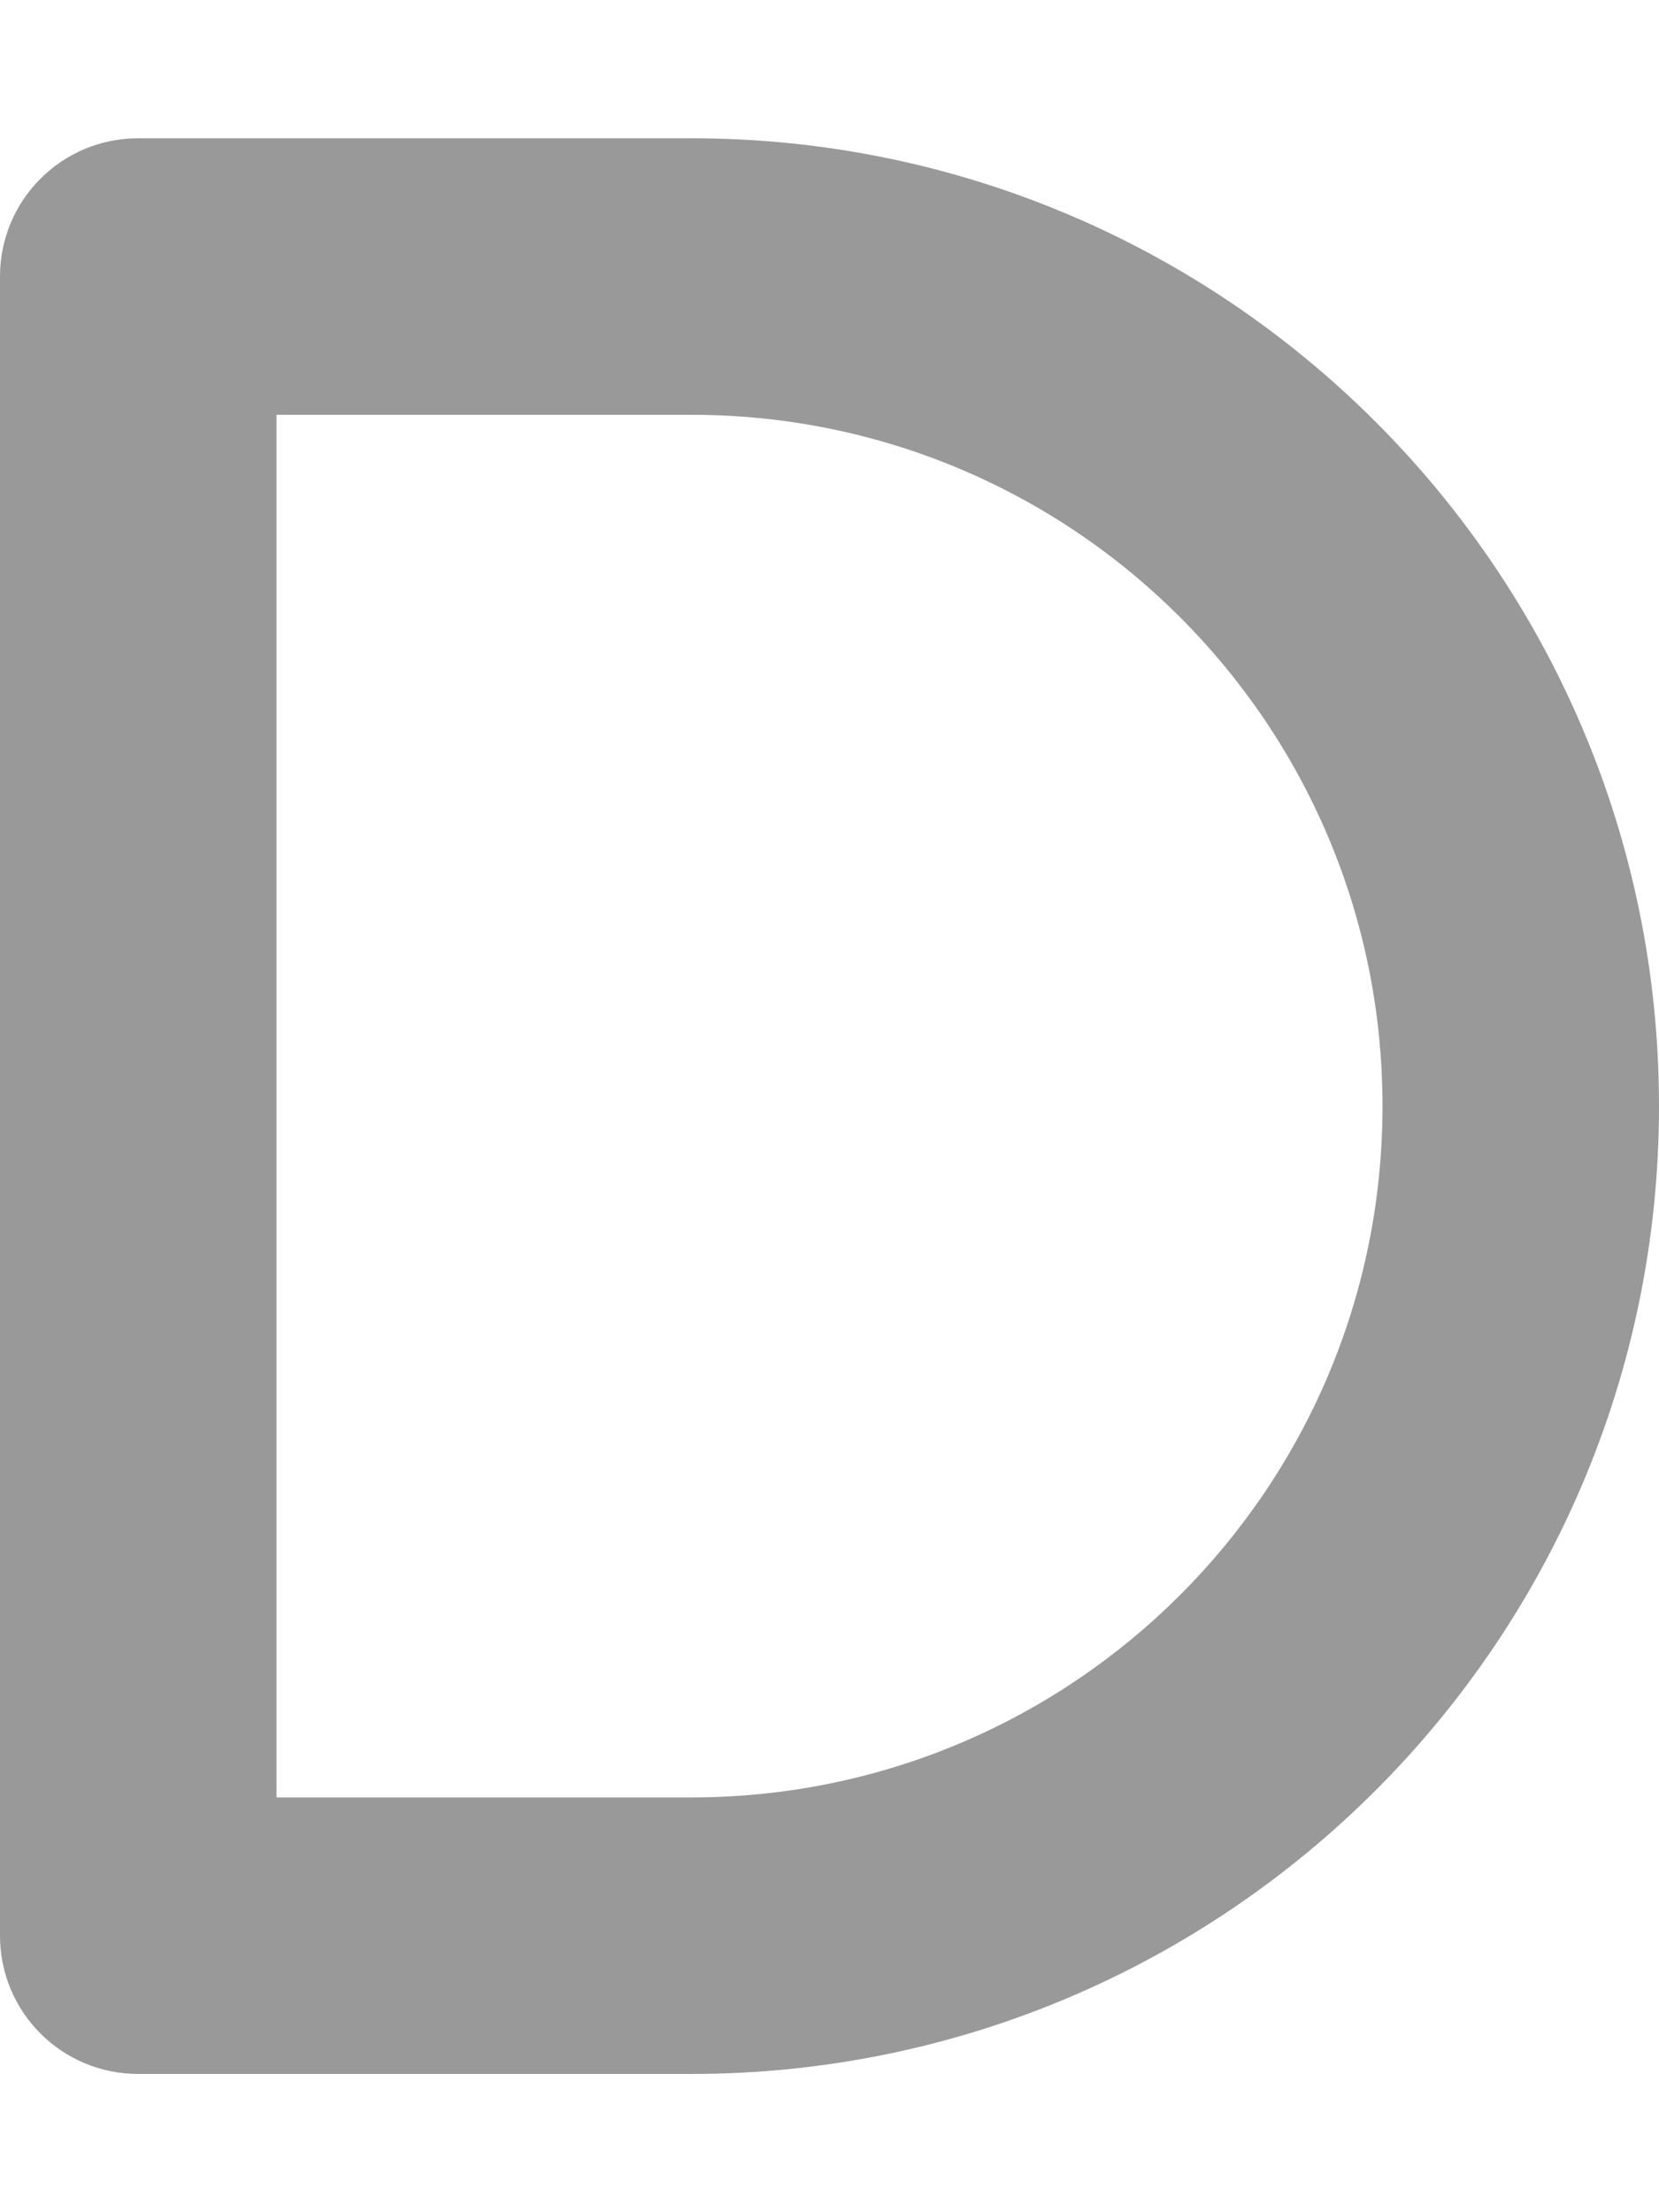
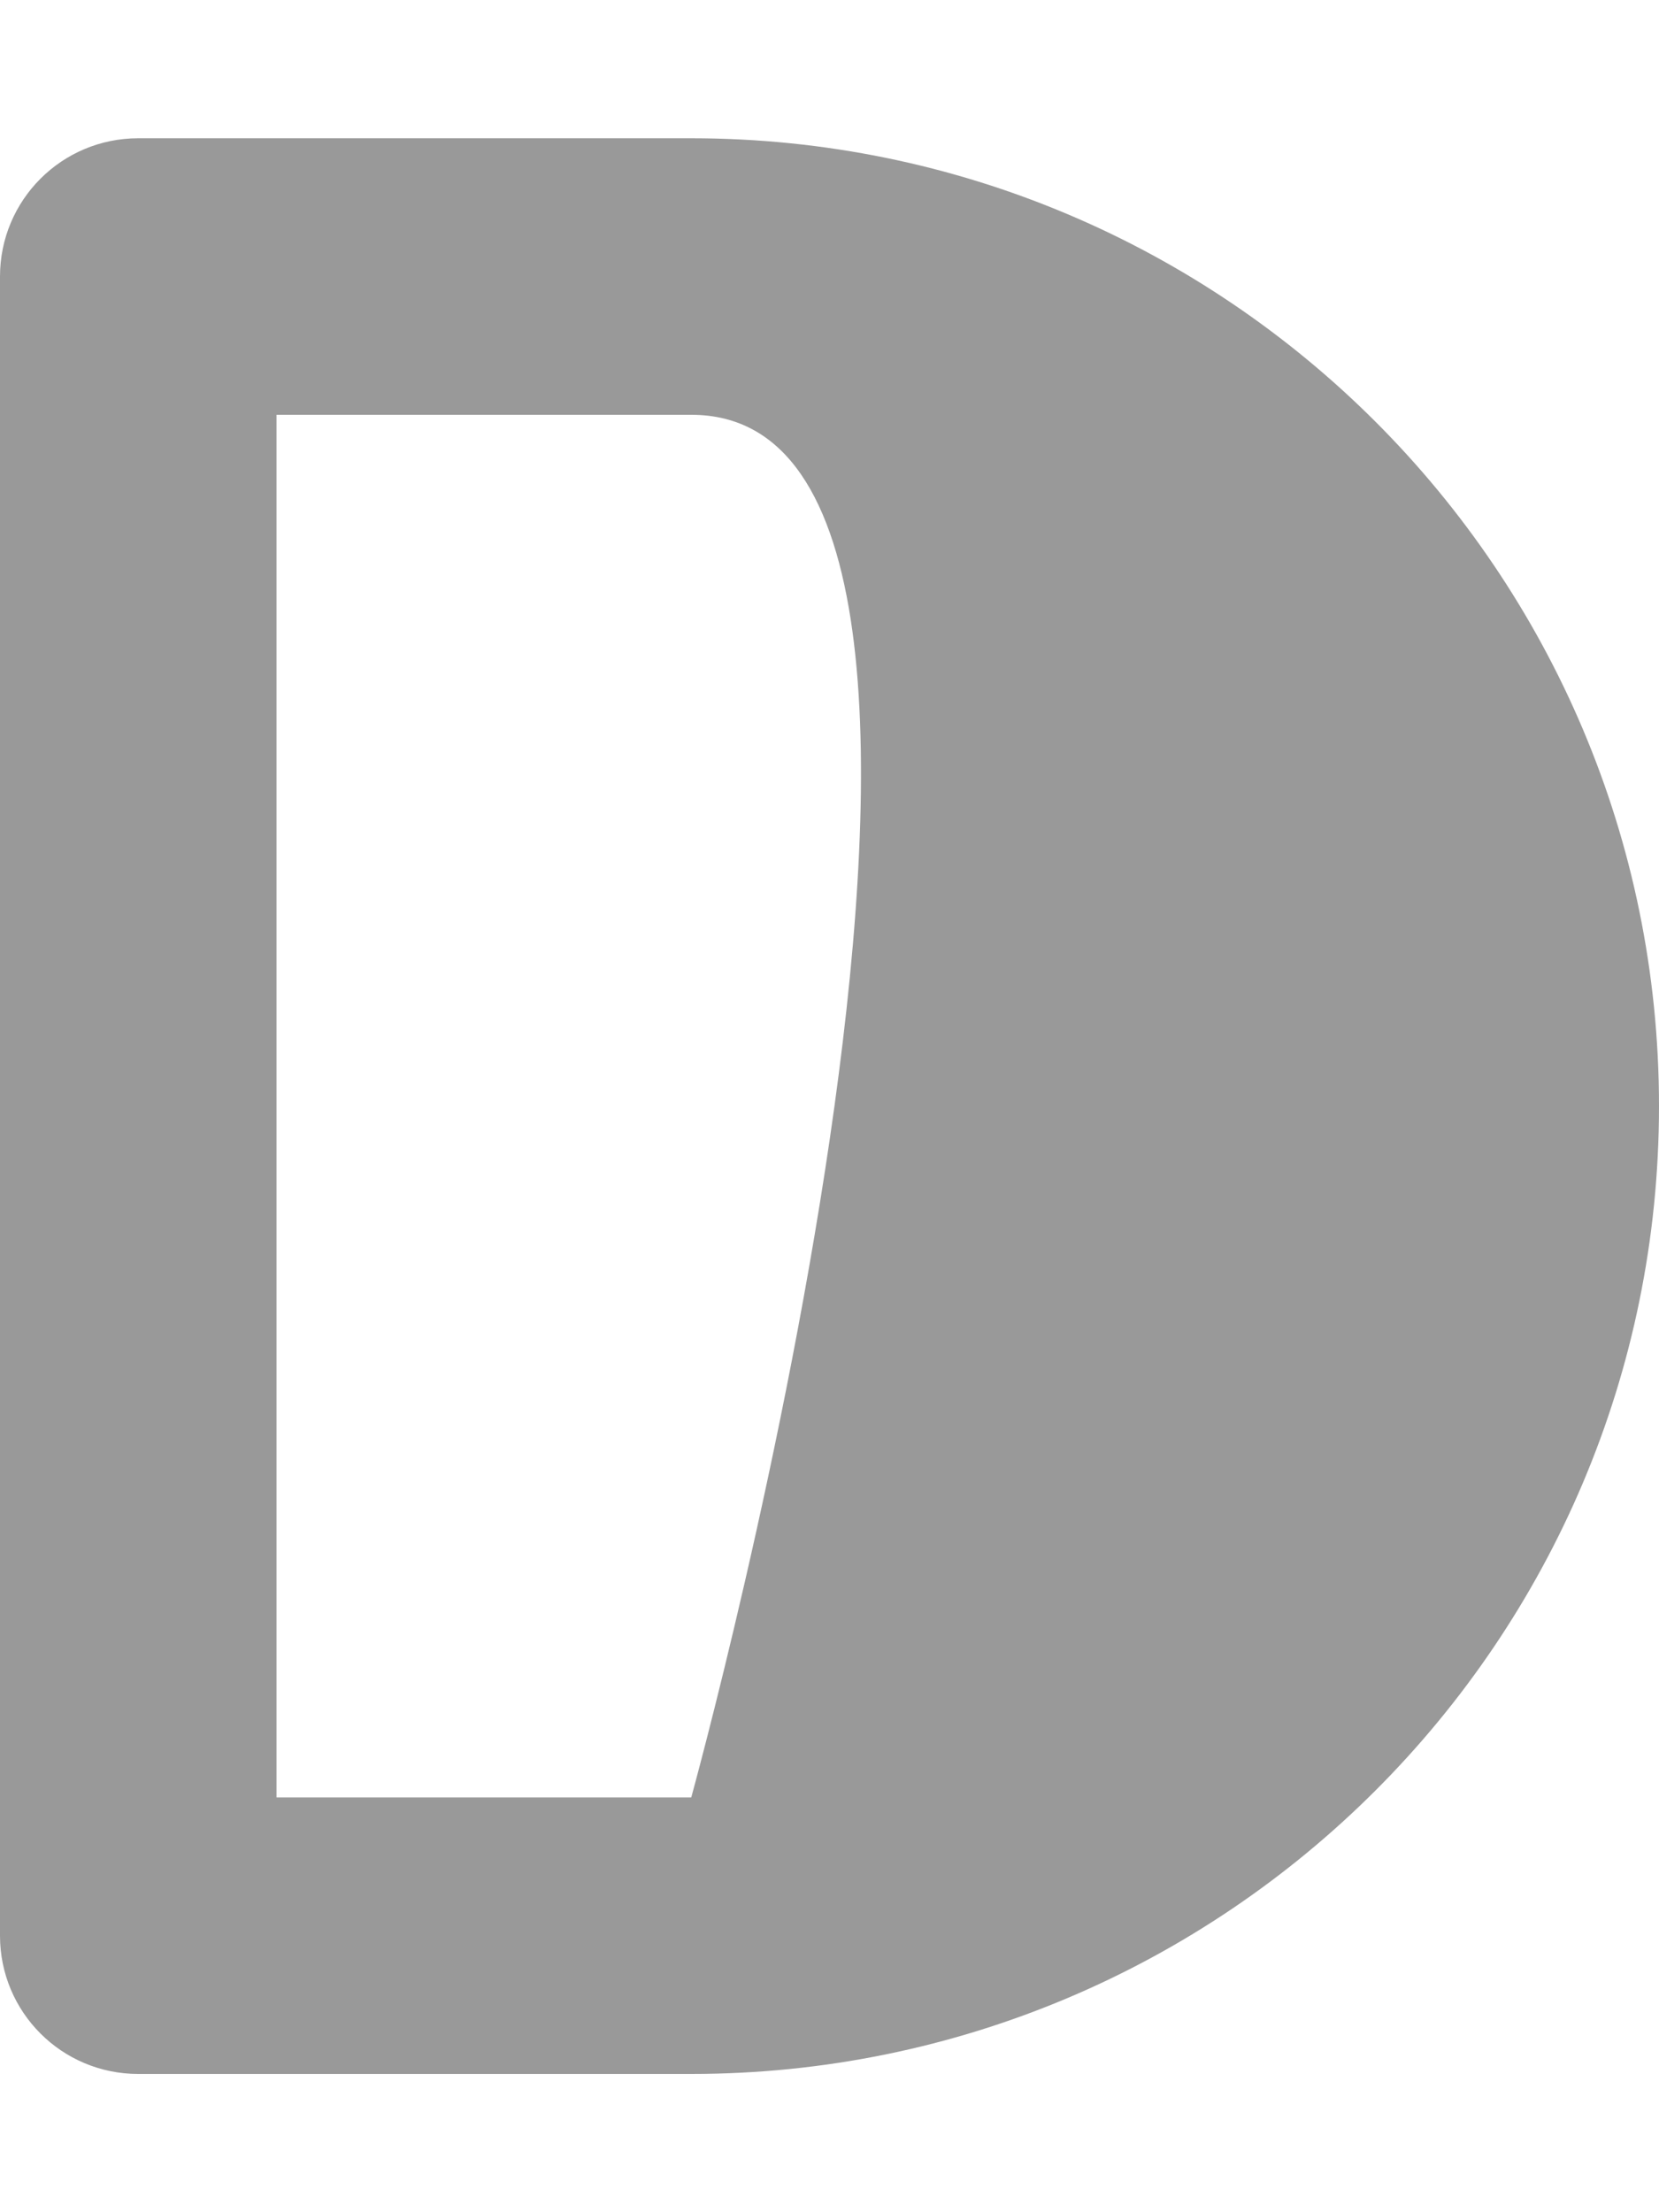
<svg xmlns="http://www.w3.org/2000/svg" viewBox="0 0 384 512">
-   <path opacity=".4" fill="currentColor" d="M0 64C0 46.3 14.3 32 32 32l128 0c123.7 0 224 100.3 224 224S283.7 480 160 480L32 480c-17.7 0-32-14.3-32-32L0 64zM64 96l0 320 96 0c88.4 0 160-71.6 160-160S248.4 96 160 96L64 96z" />
-   <path fill="currentColor" d="" />
+   <path opacity=".4" fill="currentColor" d="M0 64C0 46.3 14.3 32 32 32l128 0c123.7 0 224 100.3 224 224S283.7 480 160 480L32 480c-17.7 0-32-14.3-32-32L0 64zM64 96l0 320 96 0S248.4 96 160 96L64 96z" />
</svg>